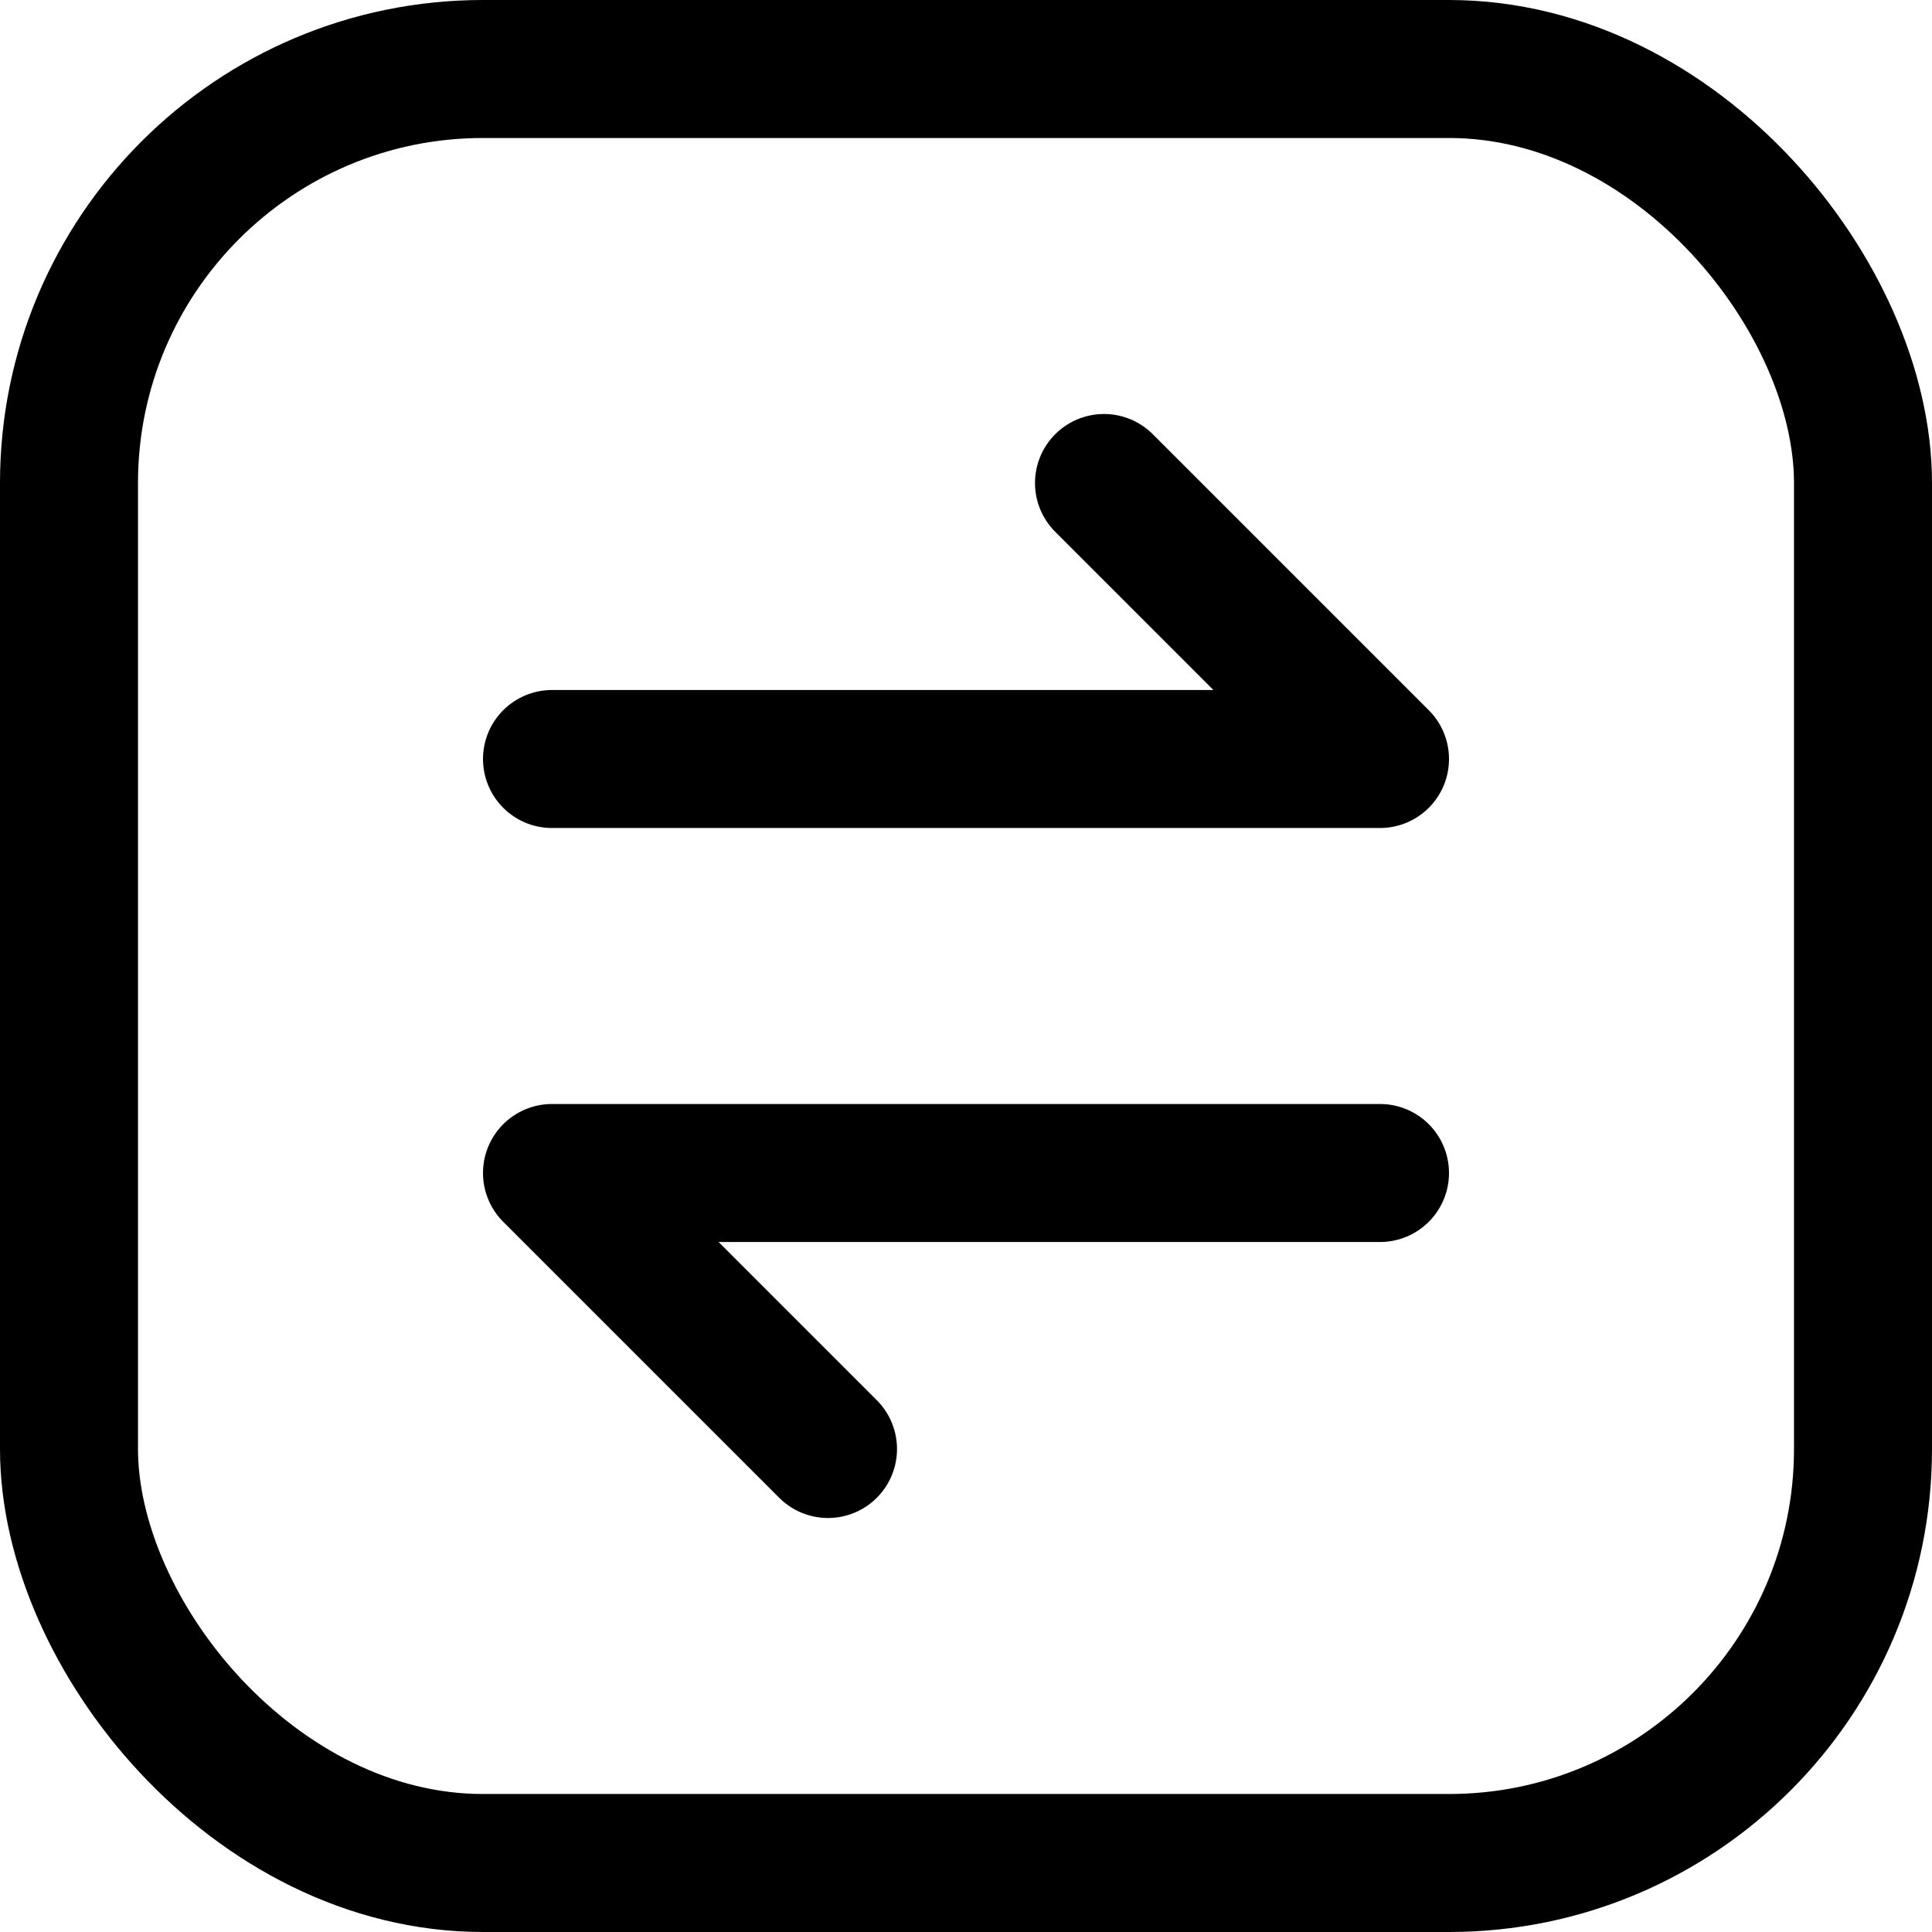
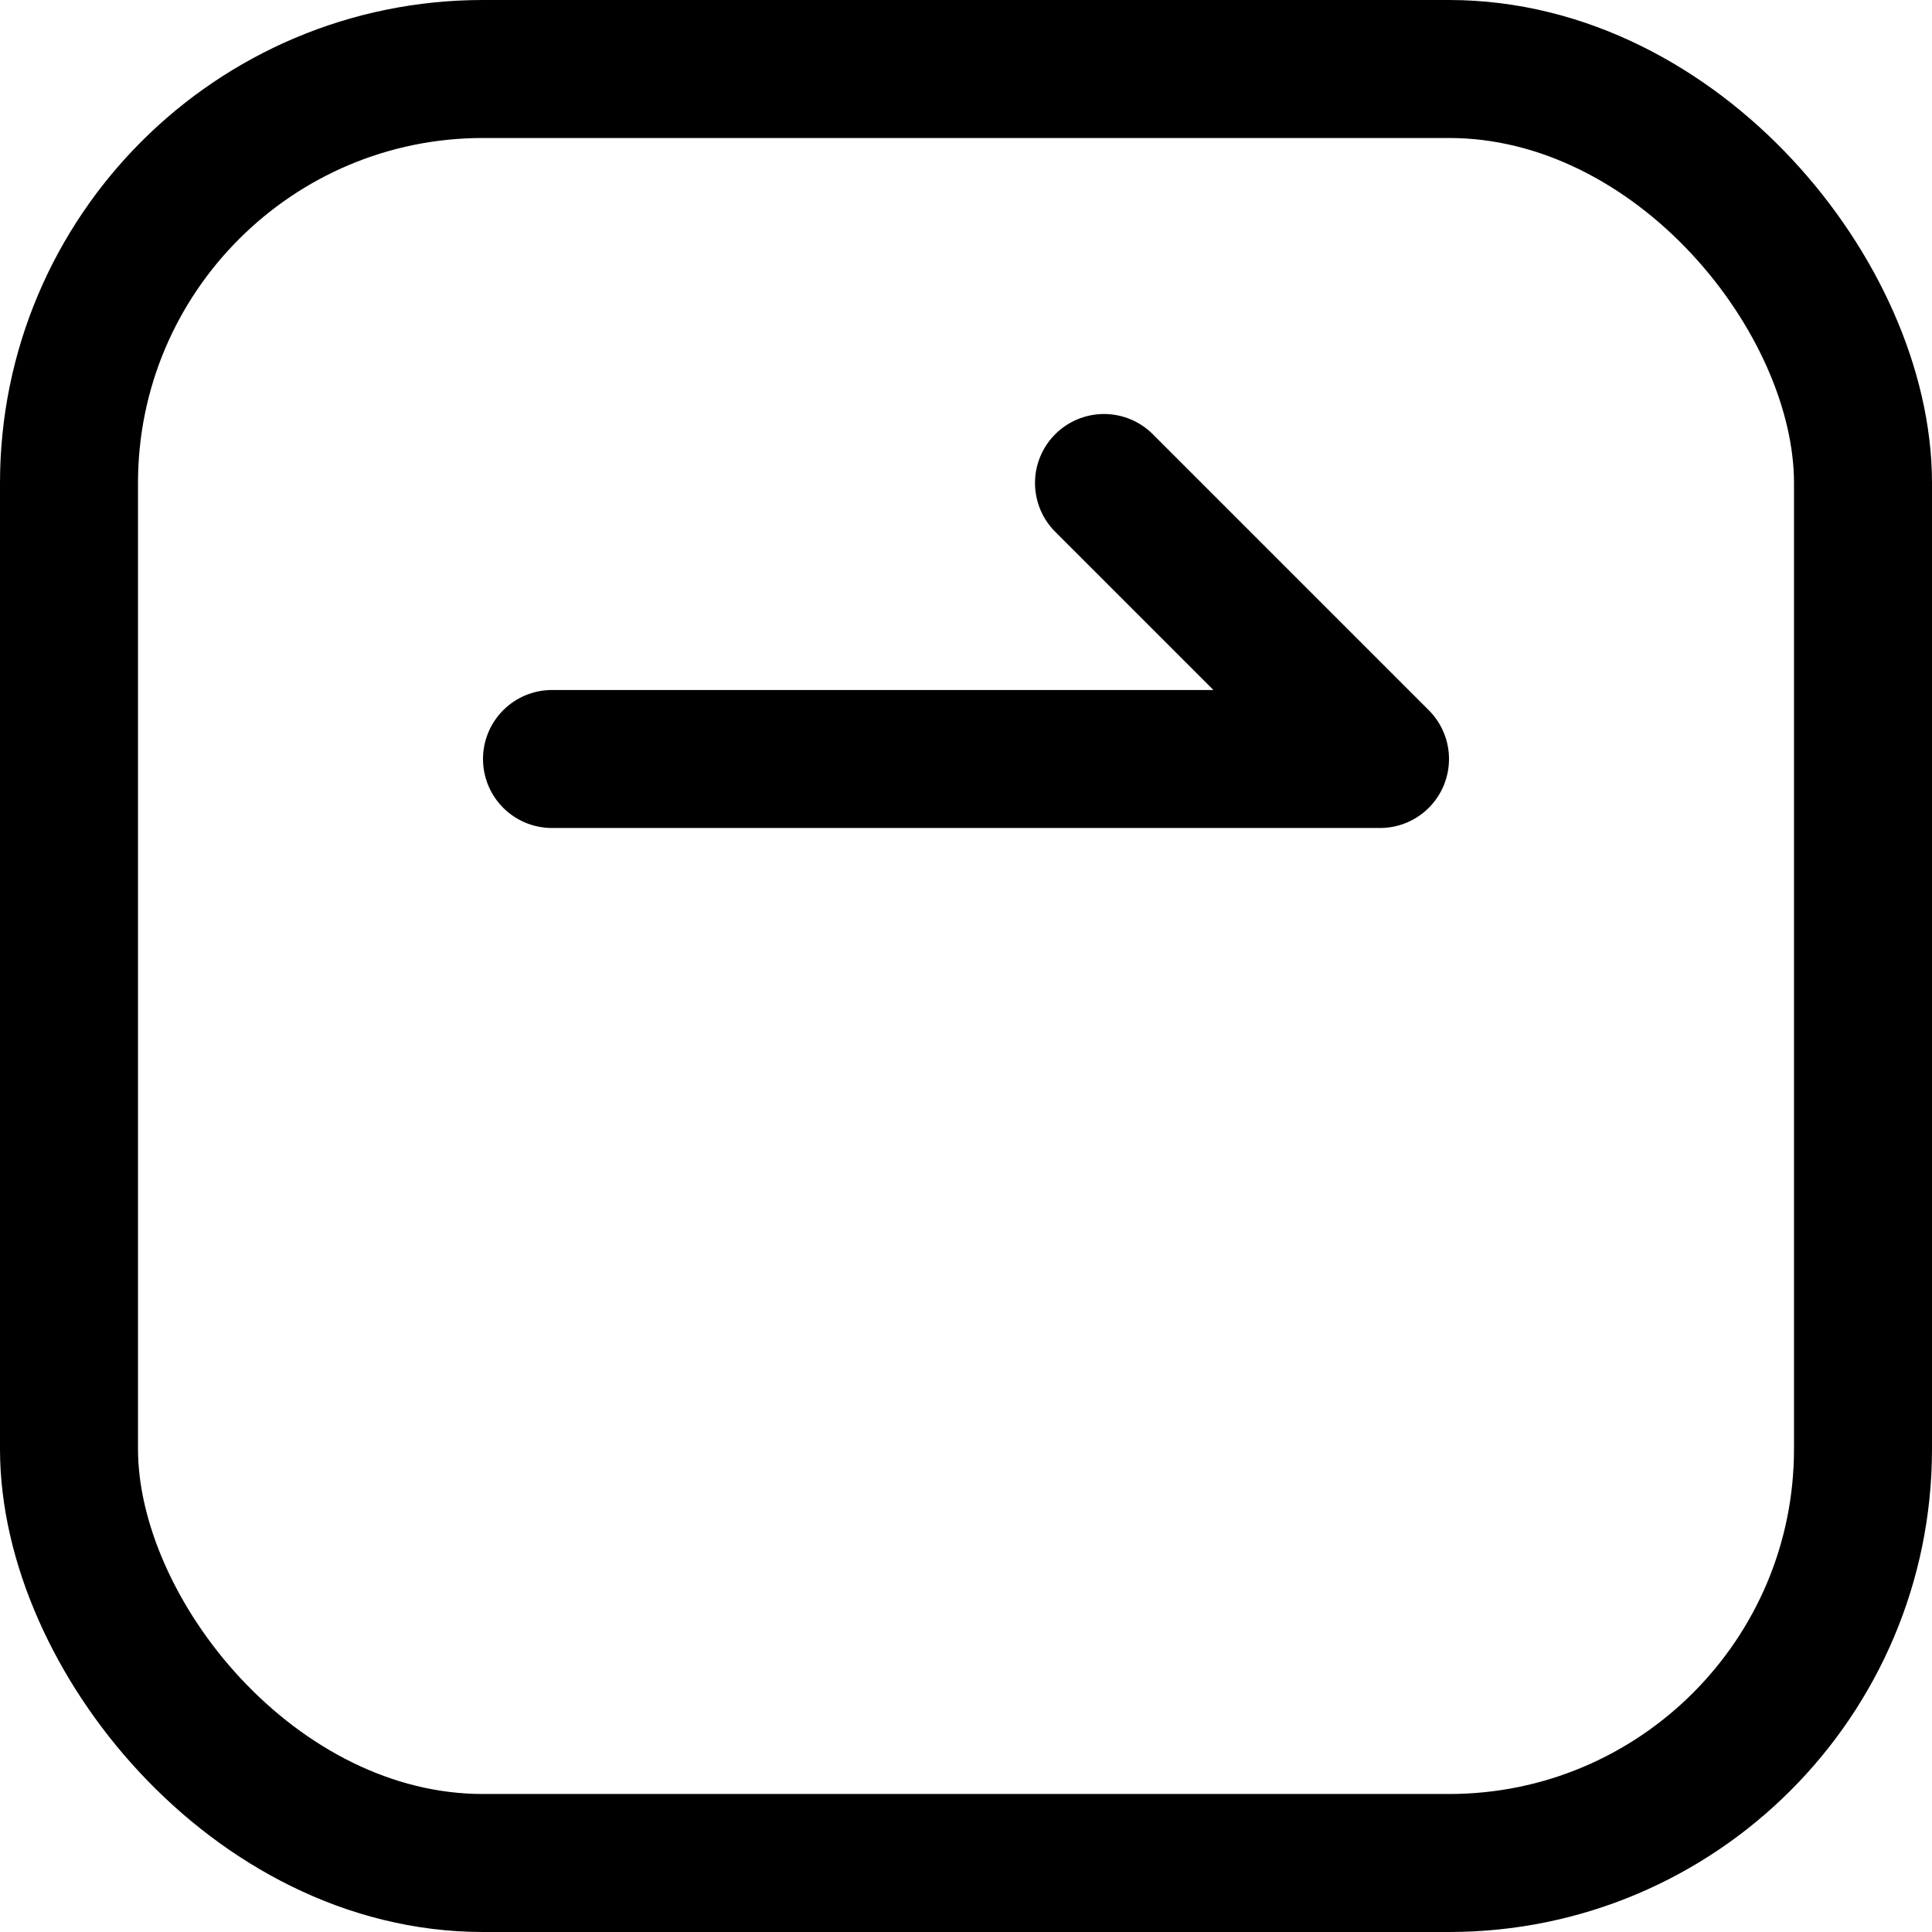
<svg xmlns="http://www.w3.org/2000/svg" viewBox="0 0 14 14">
  <g transform="matrix(1,0,0,1,0,0)">
    <g>
      <rect x="0.5" y="0.5" width="13" height="13" rx="3" style="fill: none;stroke: #000000;stroke-linecap: round;stroke-linejoin: round" />
-       <polyline points="6 10.5 4 8.5 10 8.5" style="fill: none;stroke: #000000;stroke-linecap: round;stroke-linejoin: round" />
      <polyline points="8 3.5 10 5.5 4 5.5" style="fill: none;stroke: #000000;stroke-linecap: round;stroke-linejoin: round" />
    </g>
  </g>
</svg>